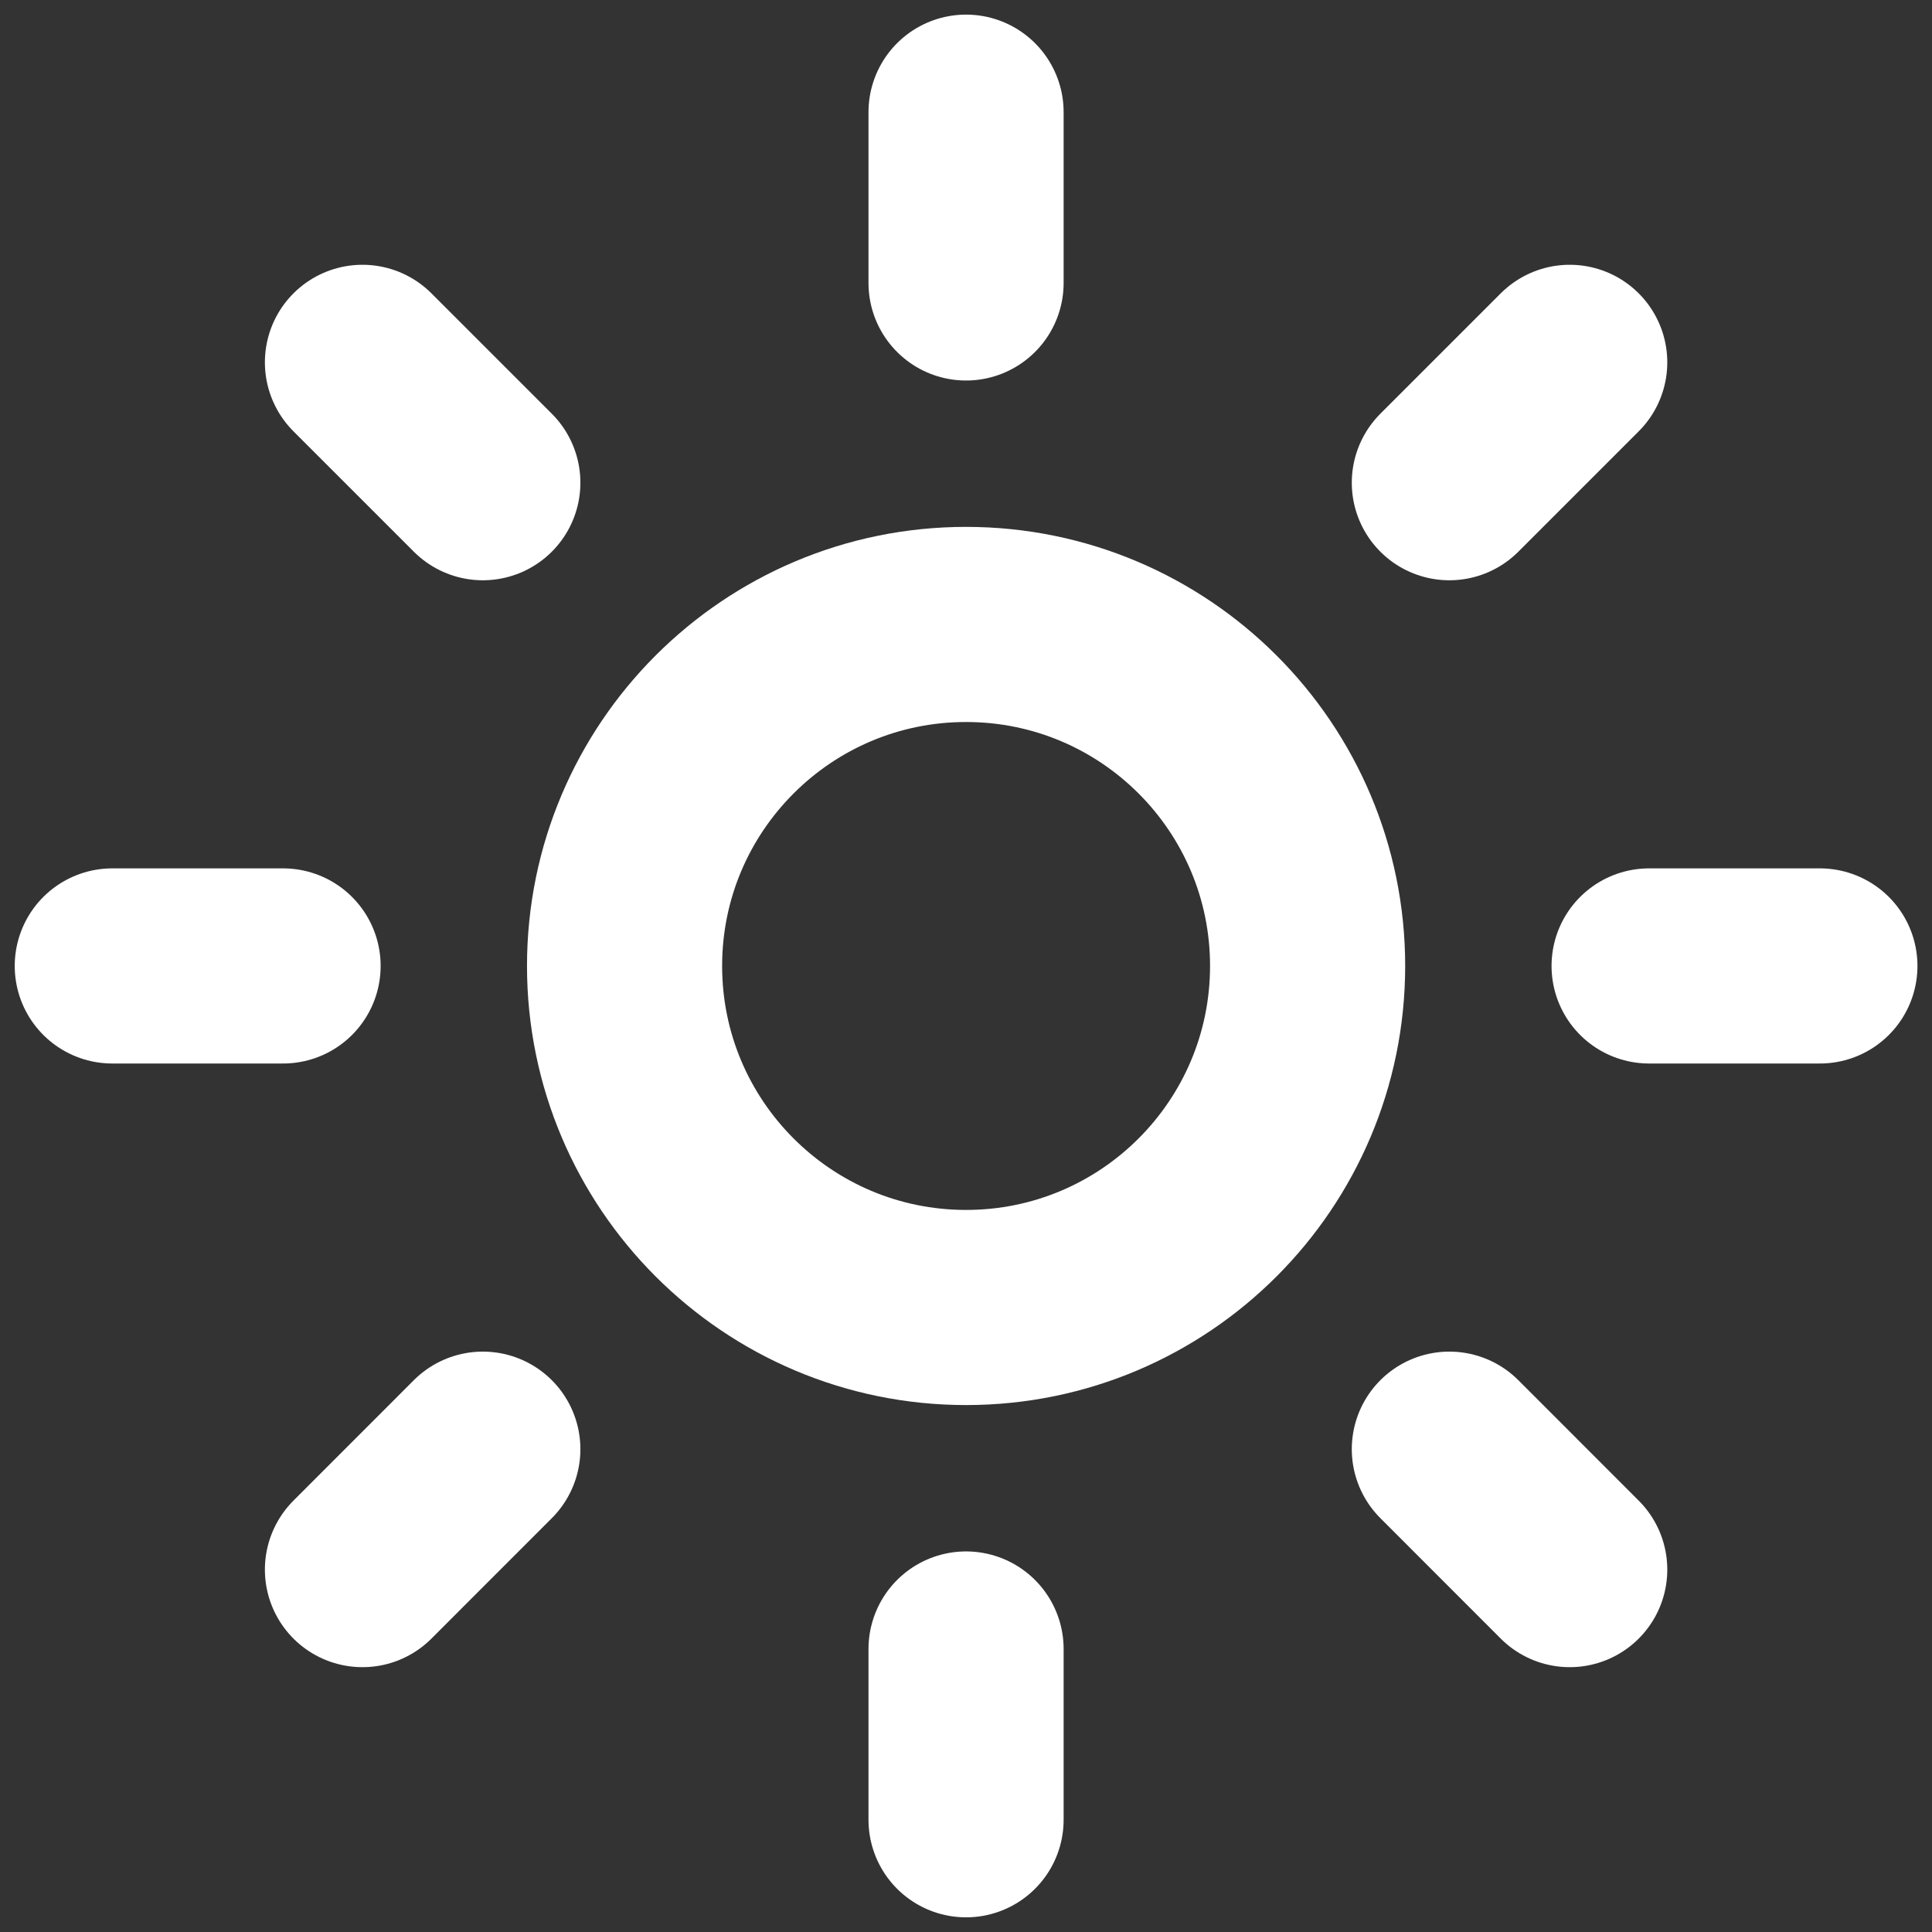
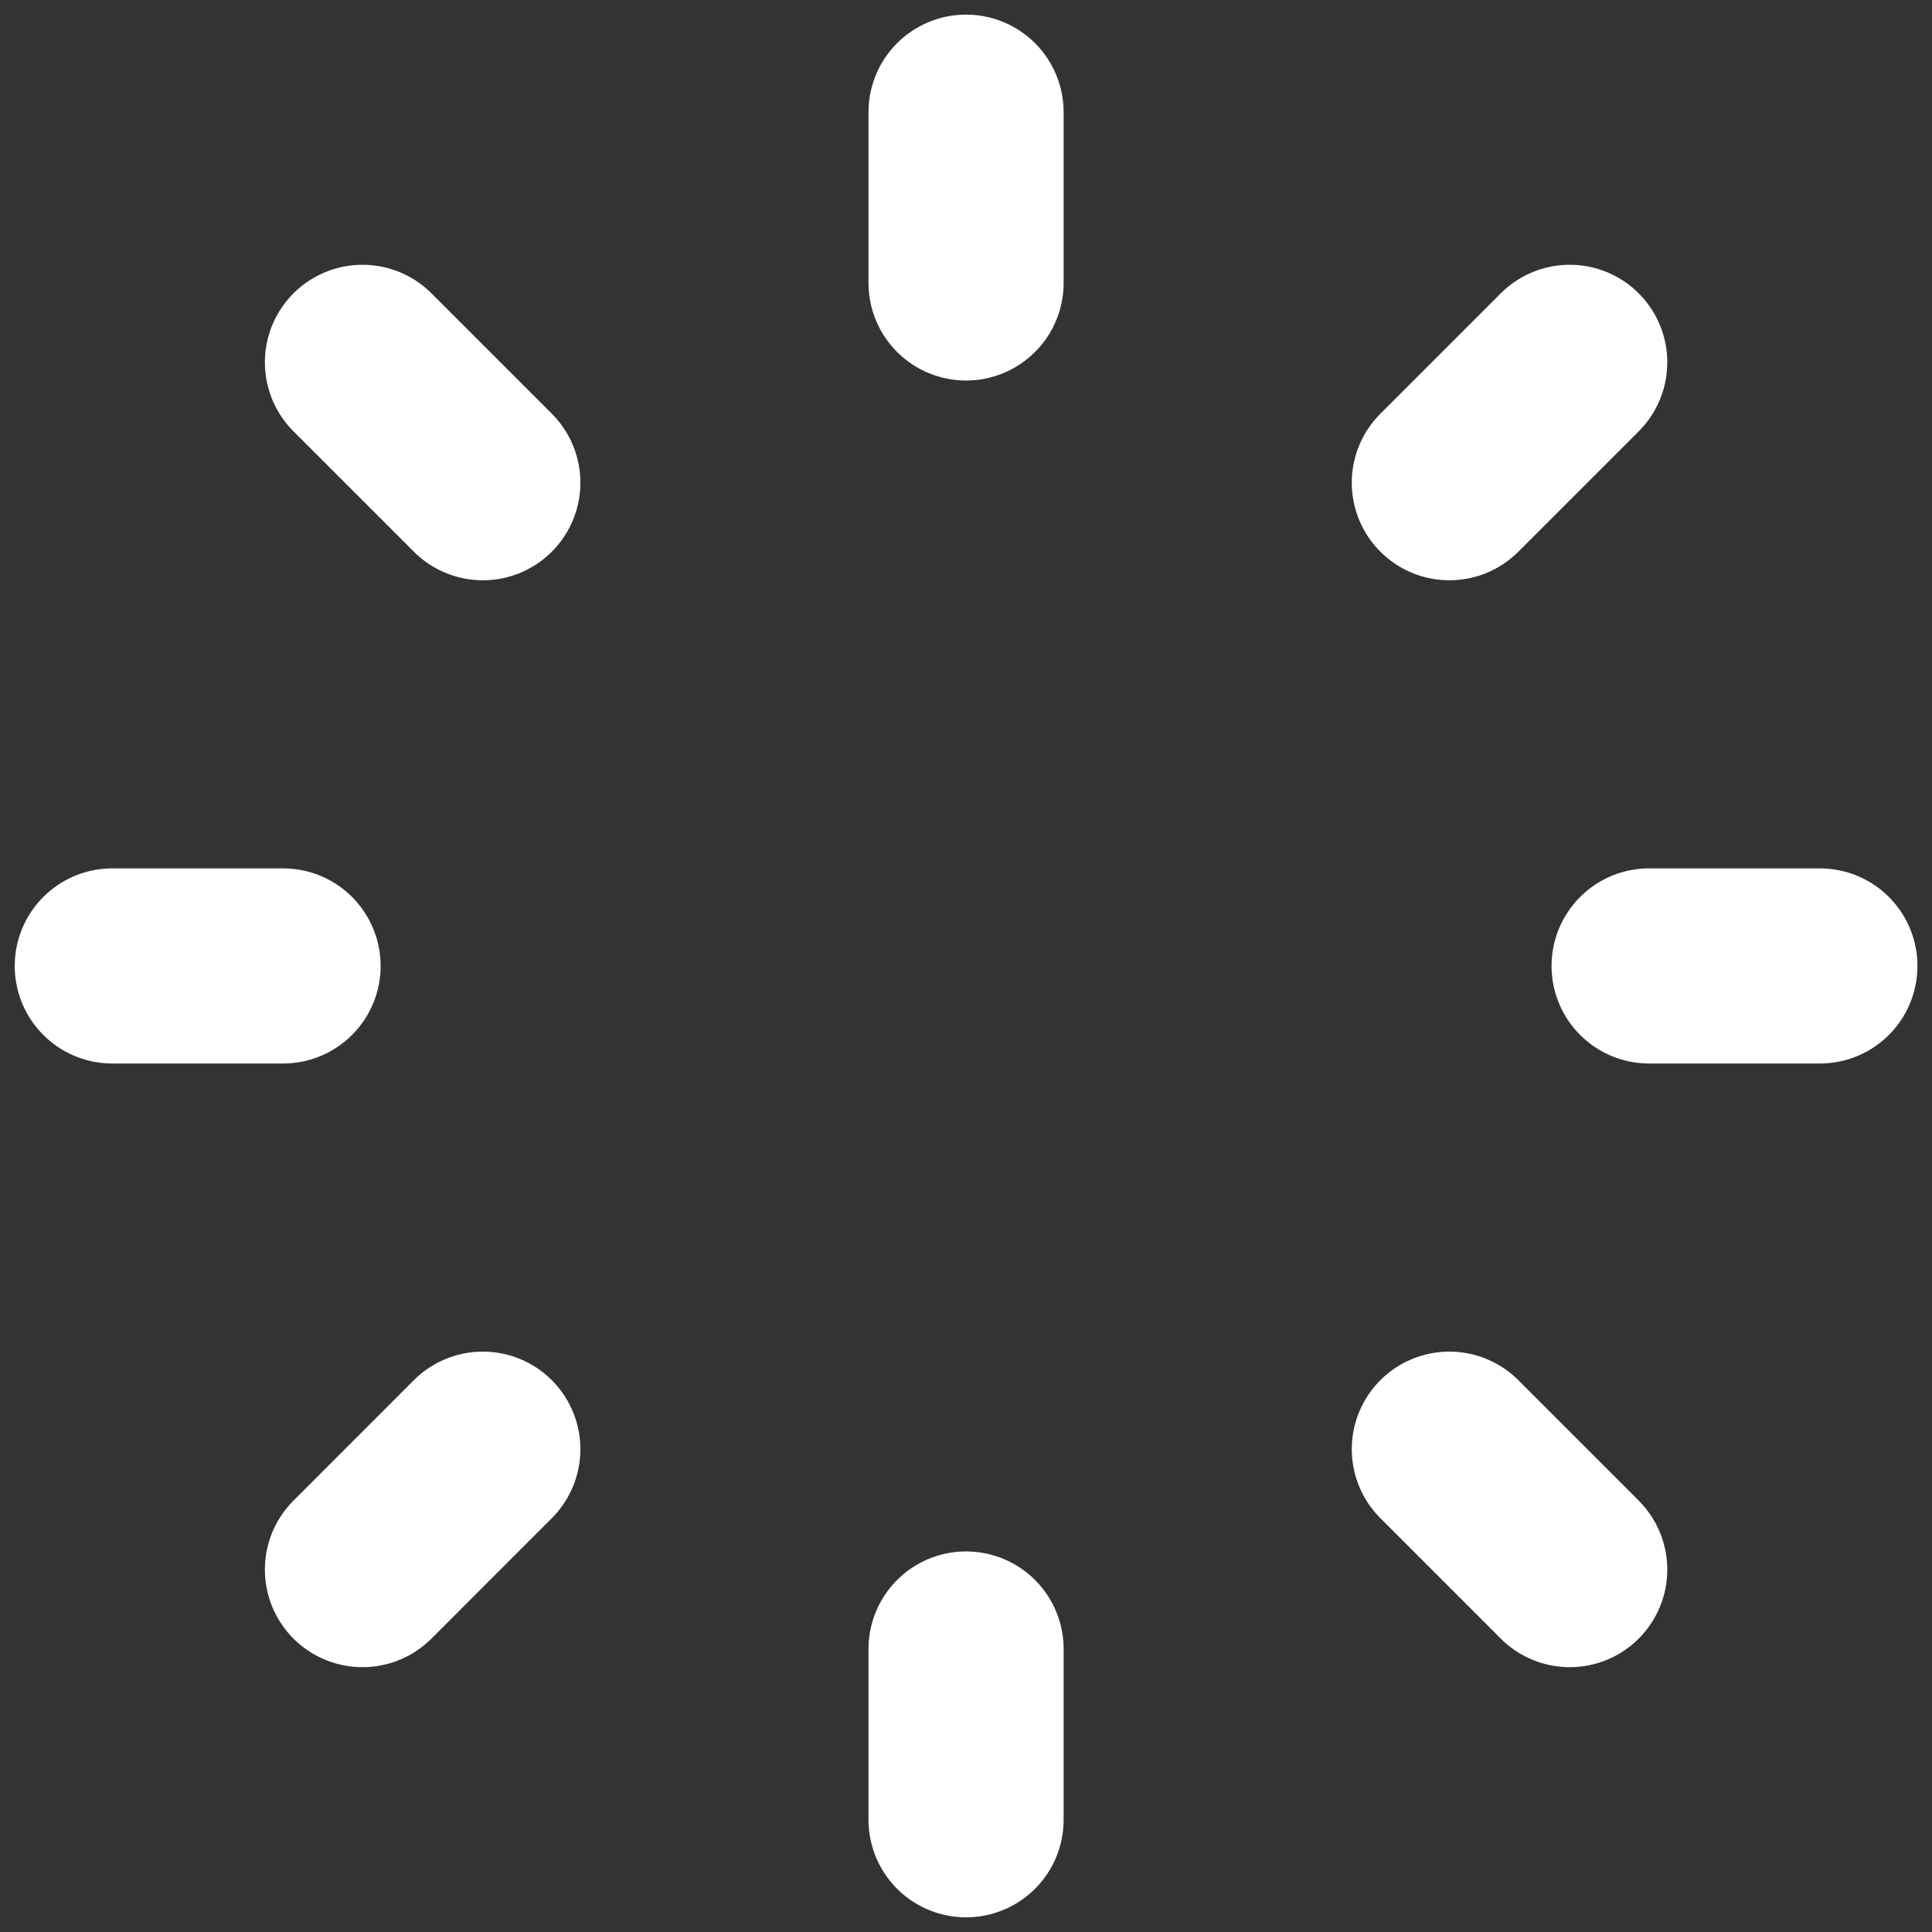
<svg xmlns="http://www.w3.org/2000/svg" width="33" height="33" viewBox="0 0 33 33" fill="none">
  <rect x="0" y="0" width="33" height="33" fill="#333333" stroke="none" />
-   <path d="M16.501 22.333C19.723 22.333 22.335 19.721 22.335 16.499C22.335 13.278 19.723 10.666 16.501 10.666C13.28 10.666 10.668 13.278 10.668 16.499C10.668 19.721 13.28 22.333 16.501 22.333Z" stroke="white" stroke-width="3.333" stroke-linecap="round" stroke-linejoin="round" />
  <path d="M16.501 1.916V4.833M16.501 28.166V31.083M6.191 6.189L8.247 8.245M24.756 24.753L26.812 26.81M1.918 16.499H4.835M28.168 16.499H31.085M8.247 24.753L6.191 26.81M26.812 6.189L24.756 8.245" stroke="white" stroke-width="3.333" stroke-linecap="round" stroke-linejoin="round" />
</svg>